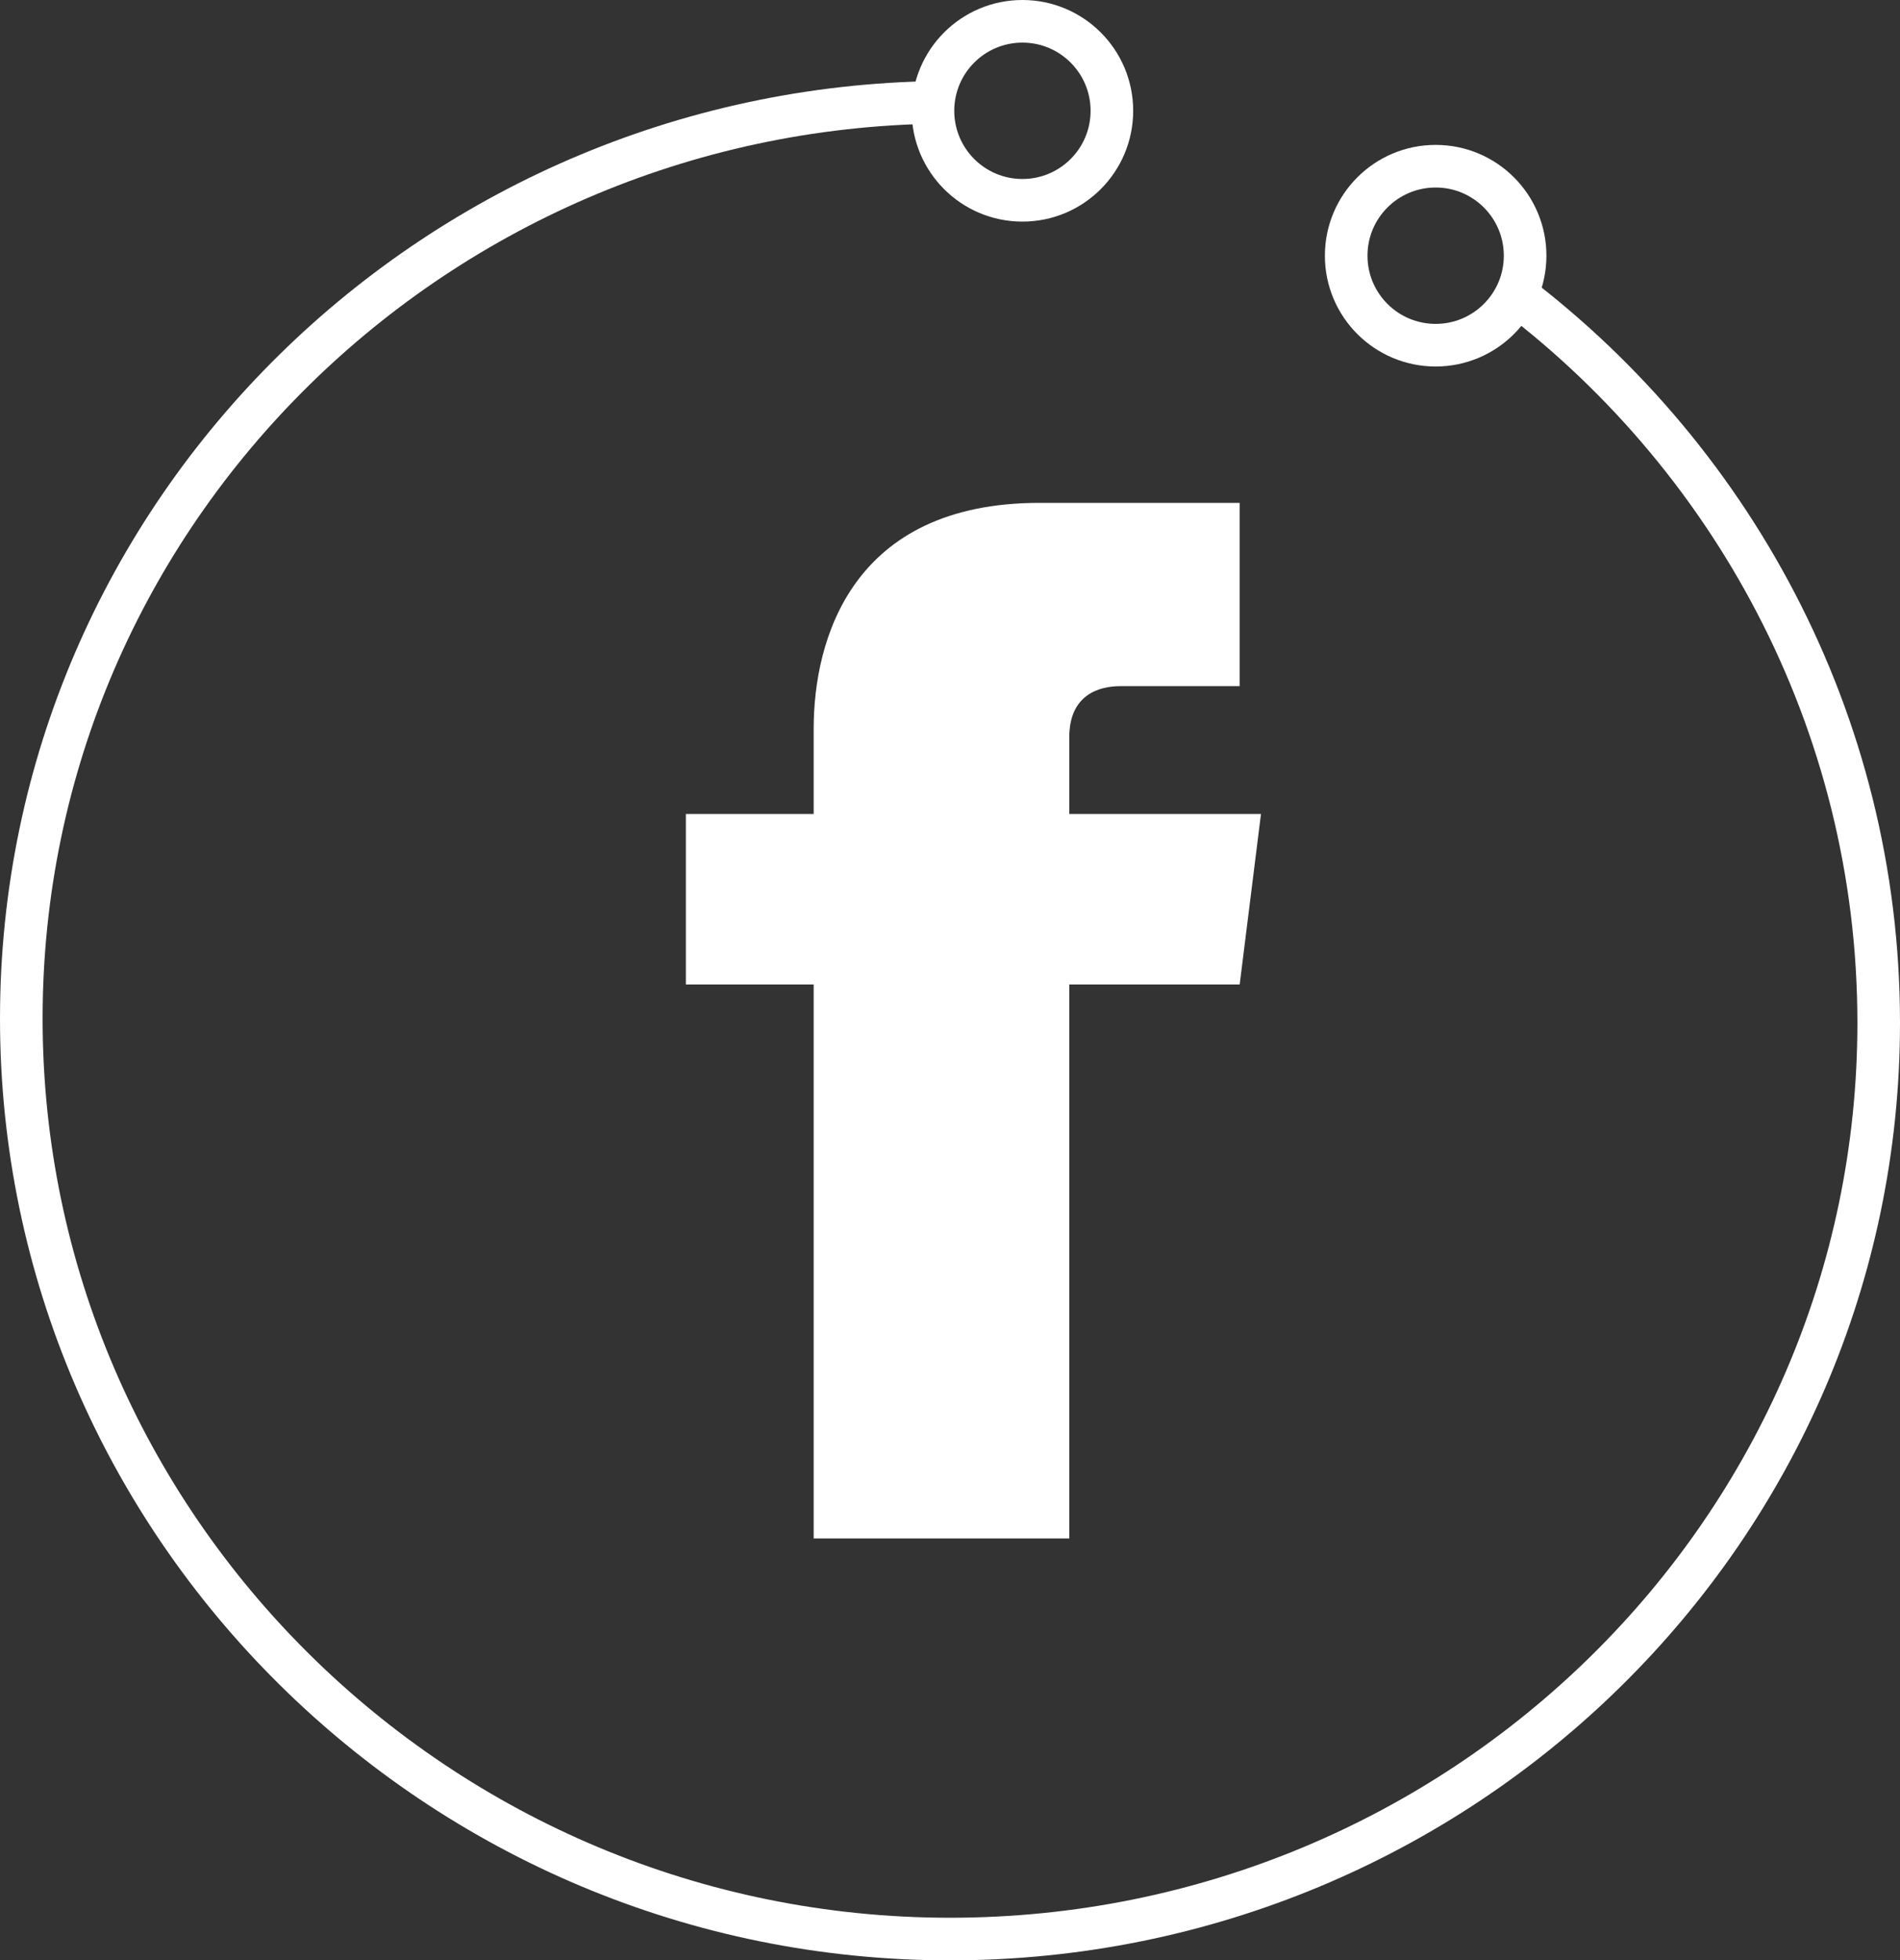
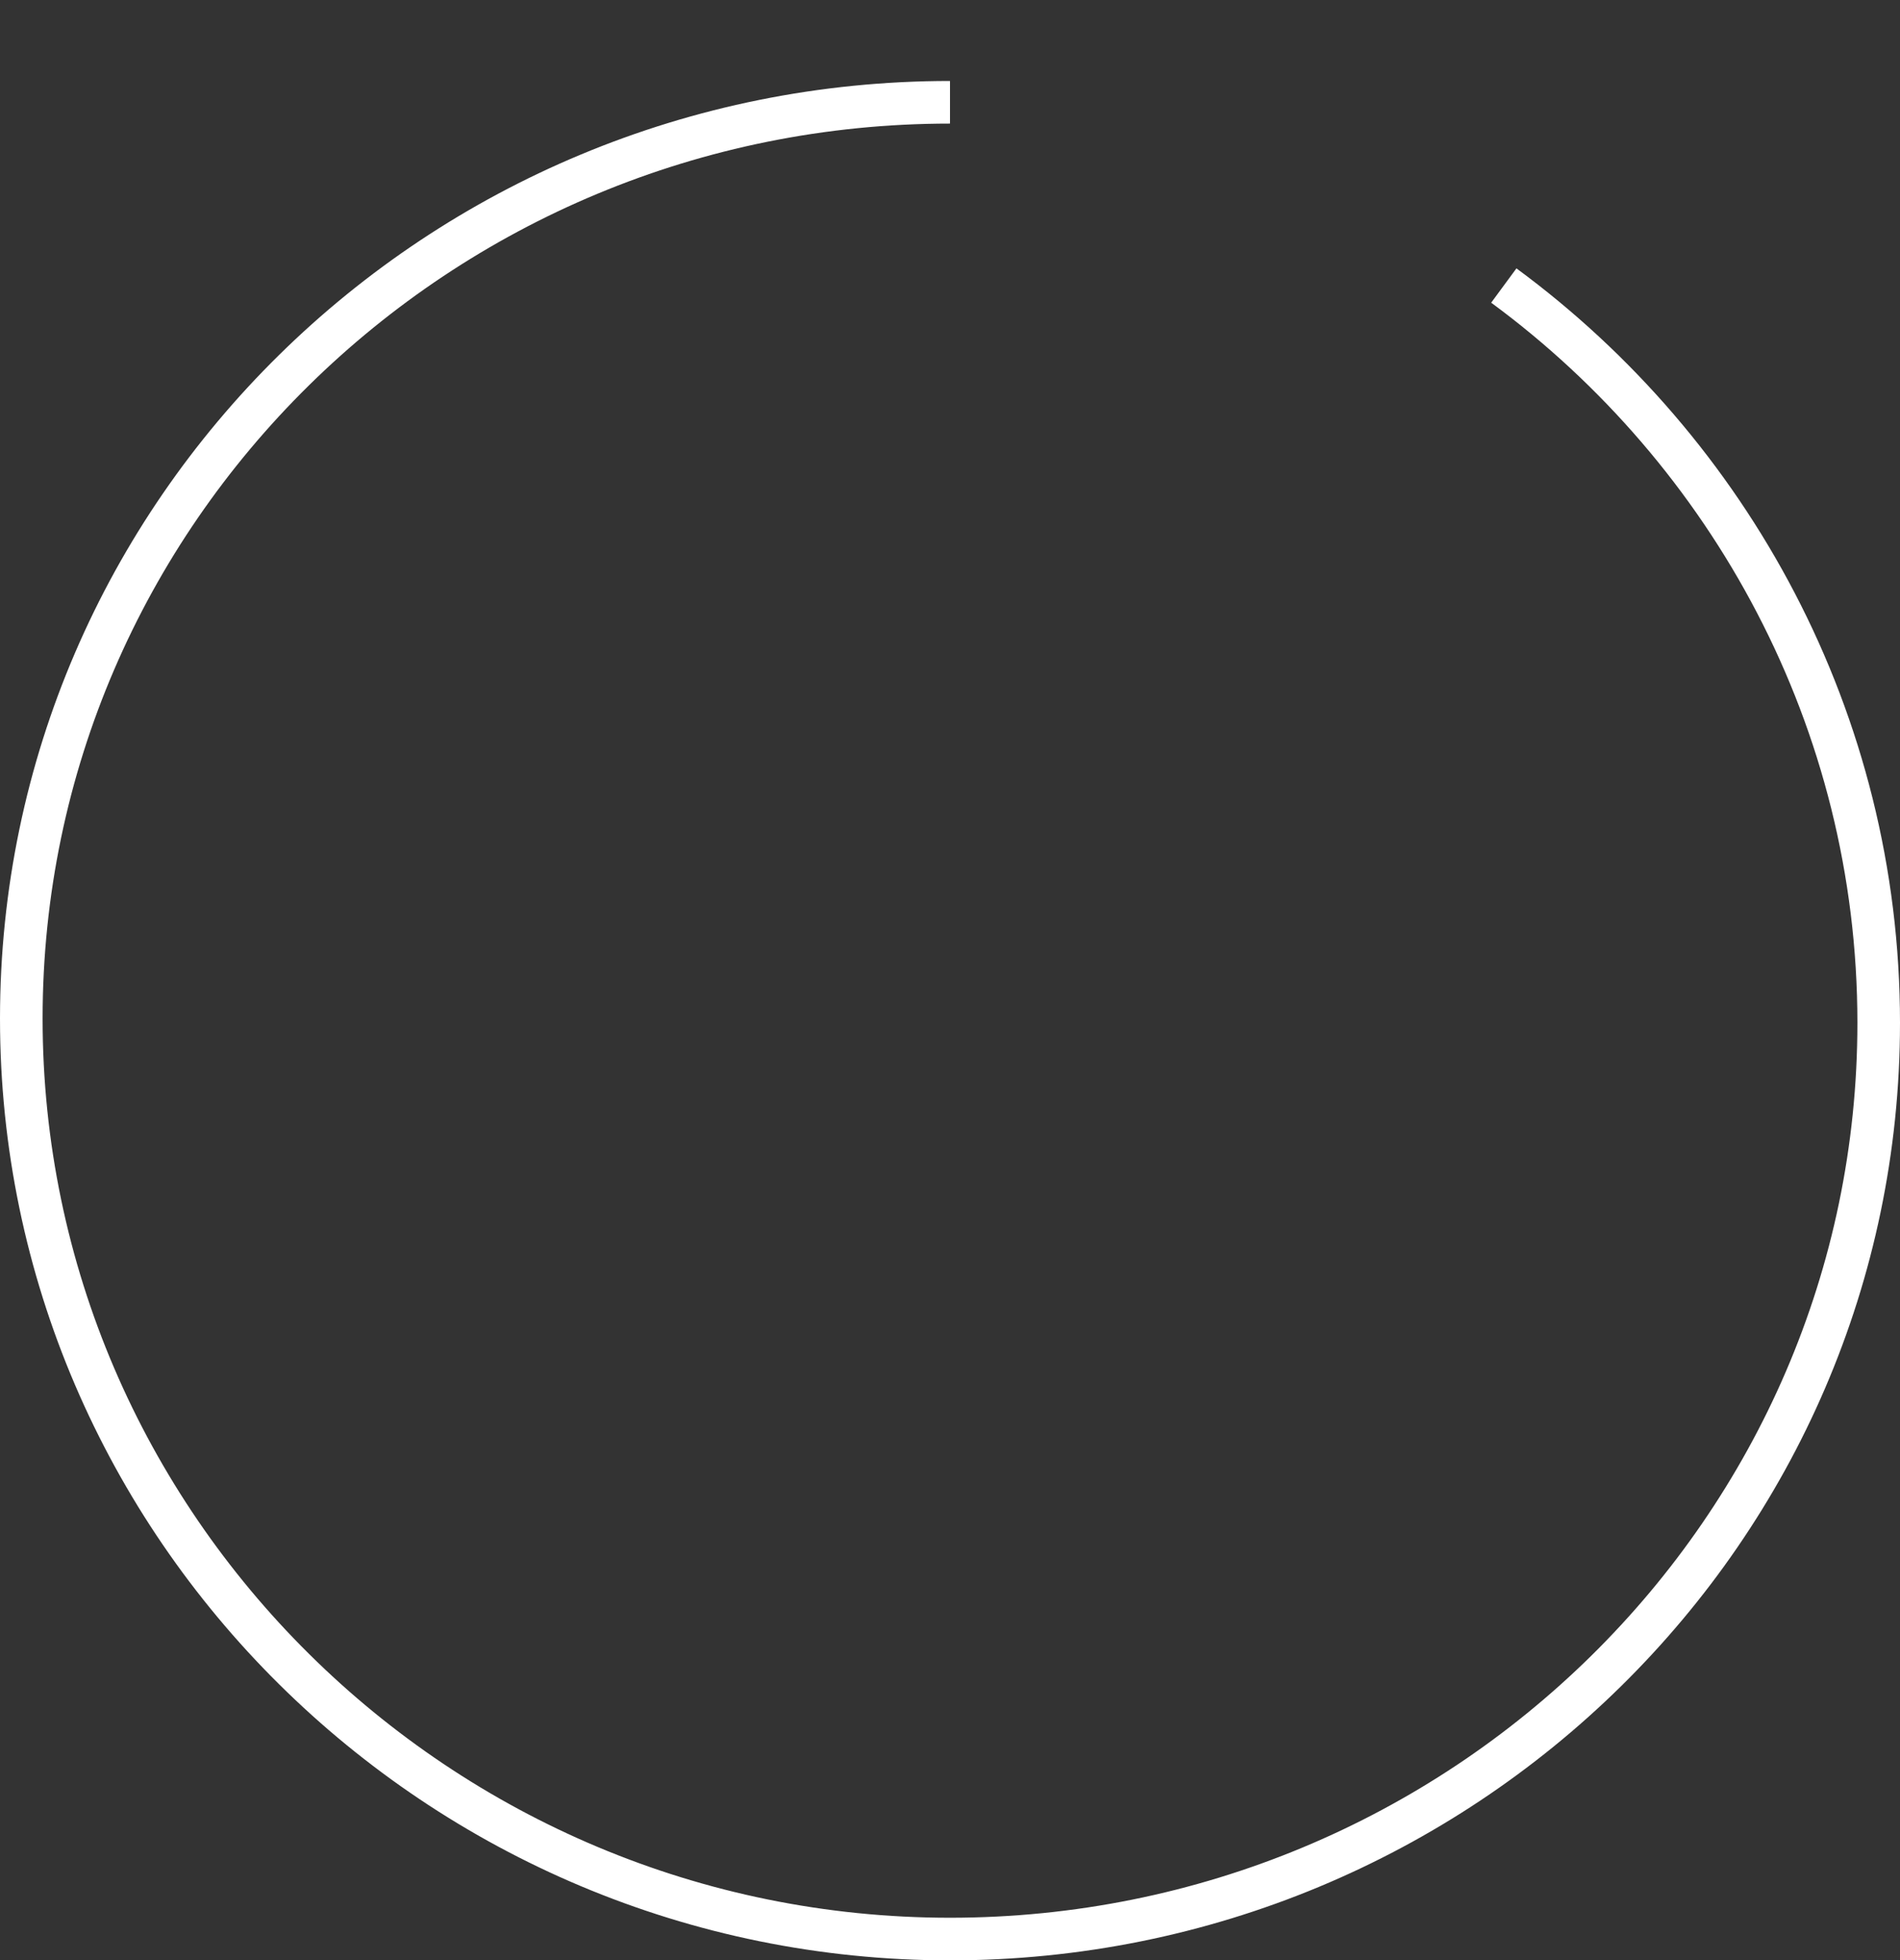
<svg xmlns="http://www.w3.org/2000/svg" viewBox="0 0 44.6 46">
  <rect x="0" y="0" width="44.6" height="46" fill="#333333" stroke="none" />
  <path fill="none" stroke="#FFF" stroke-miterlimit="10" d="M35.3 6.7c5.3 3.9 8.8 10.2 8.8 17.3 0 11.9-9.8 21.5-21.8 21.5S.5 35.8.5 23.9C.5 12 10.3 2.4 22.3 2.4" />
-   <path fill="#FFF" d="M29.6 19.1h-4.5v-1.8c0-1 .7-1.2 1.2-1.2h2.8v-4.3h-4.7c-4.4 0-5.3 3.2-5.3 5.3v2h-3v4h3v13h6v-13h4l.5-4z" />
-   <ellipse fill="none" stroke="#FFF" stroke-miterlimit="10" cx="24" cy="2.6" rx="2.1" ry="2.1" />
-   <ellipse fill="none" stroke="#FFF" stroke-miterlimit="10" cx="33.7" cy="6" rx="2.1" ry="2.1" />
</svg>